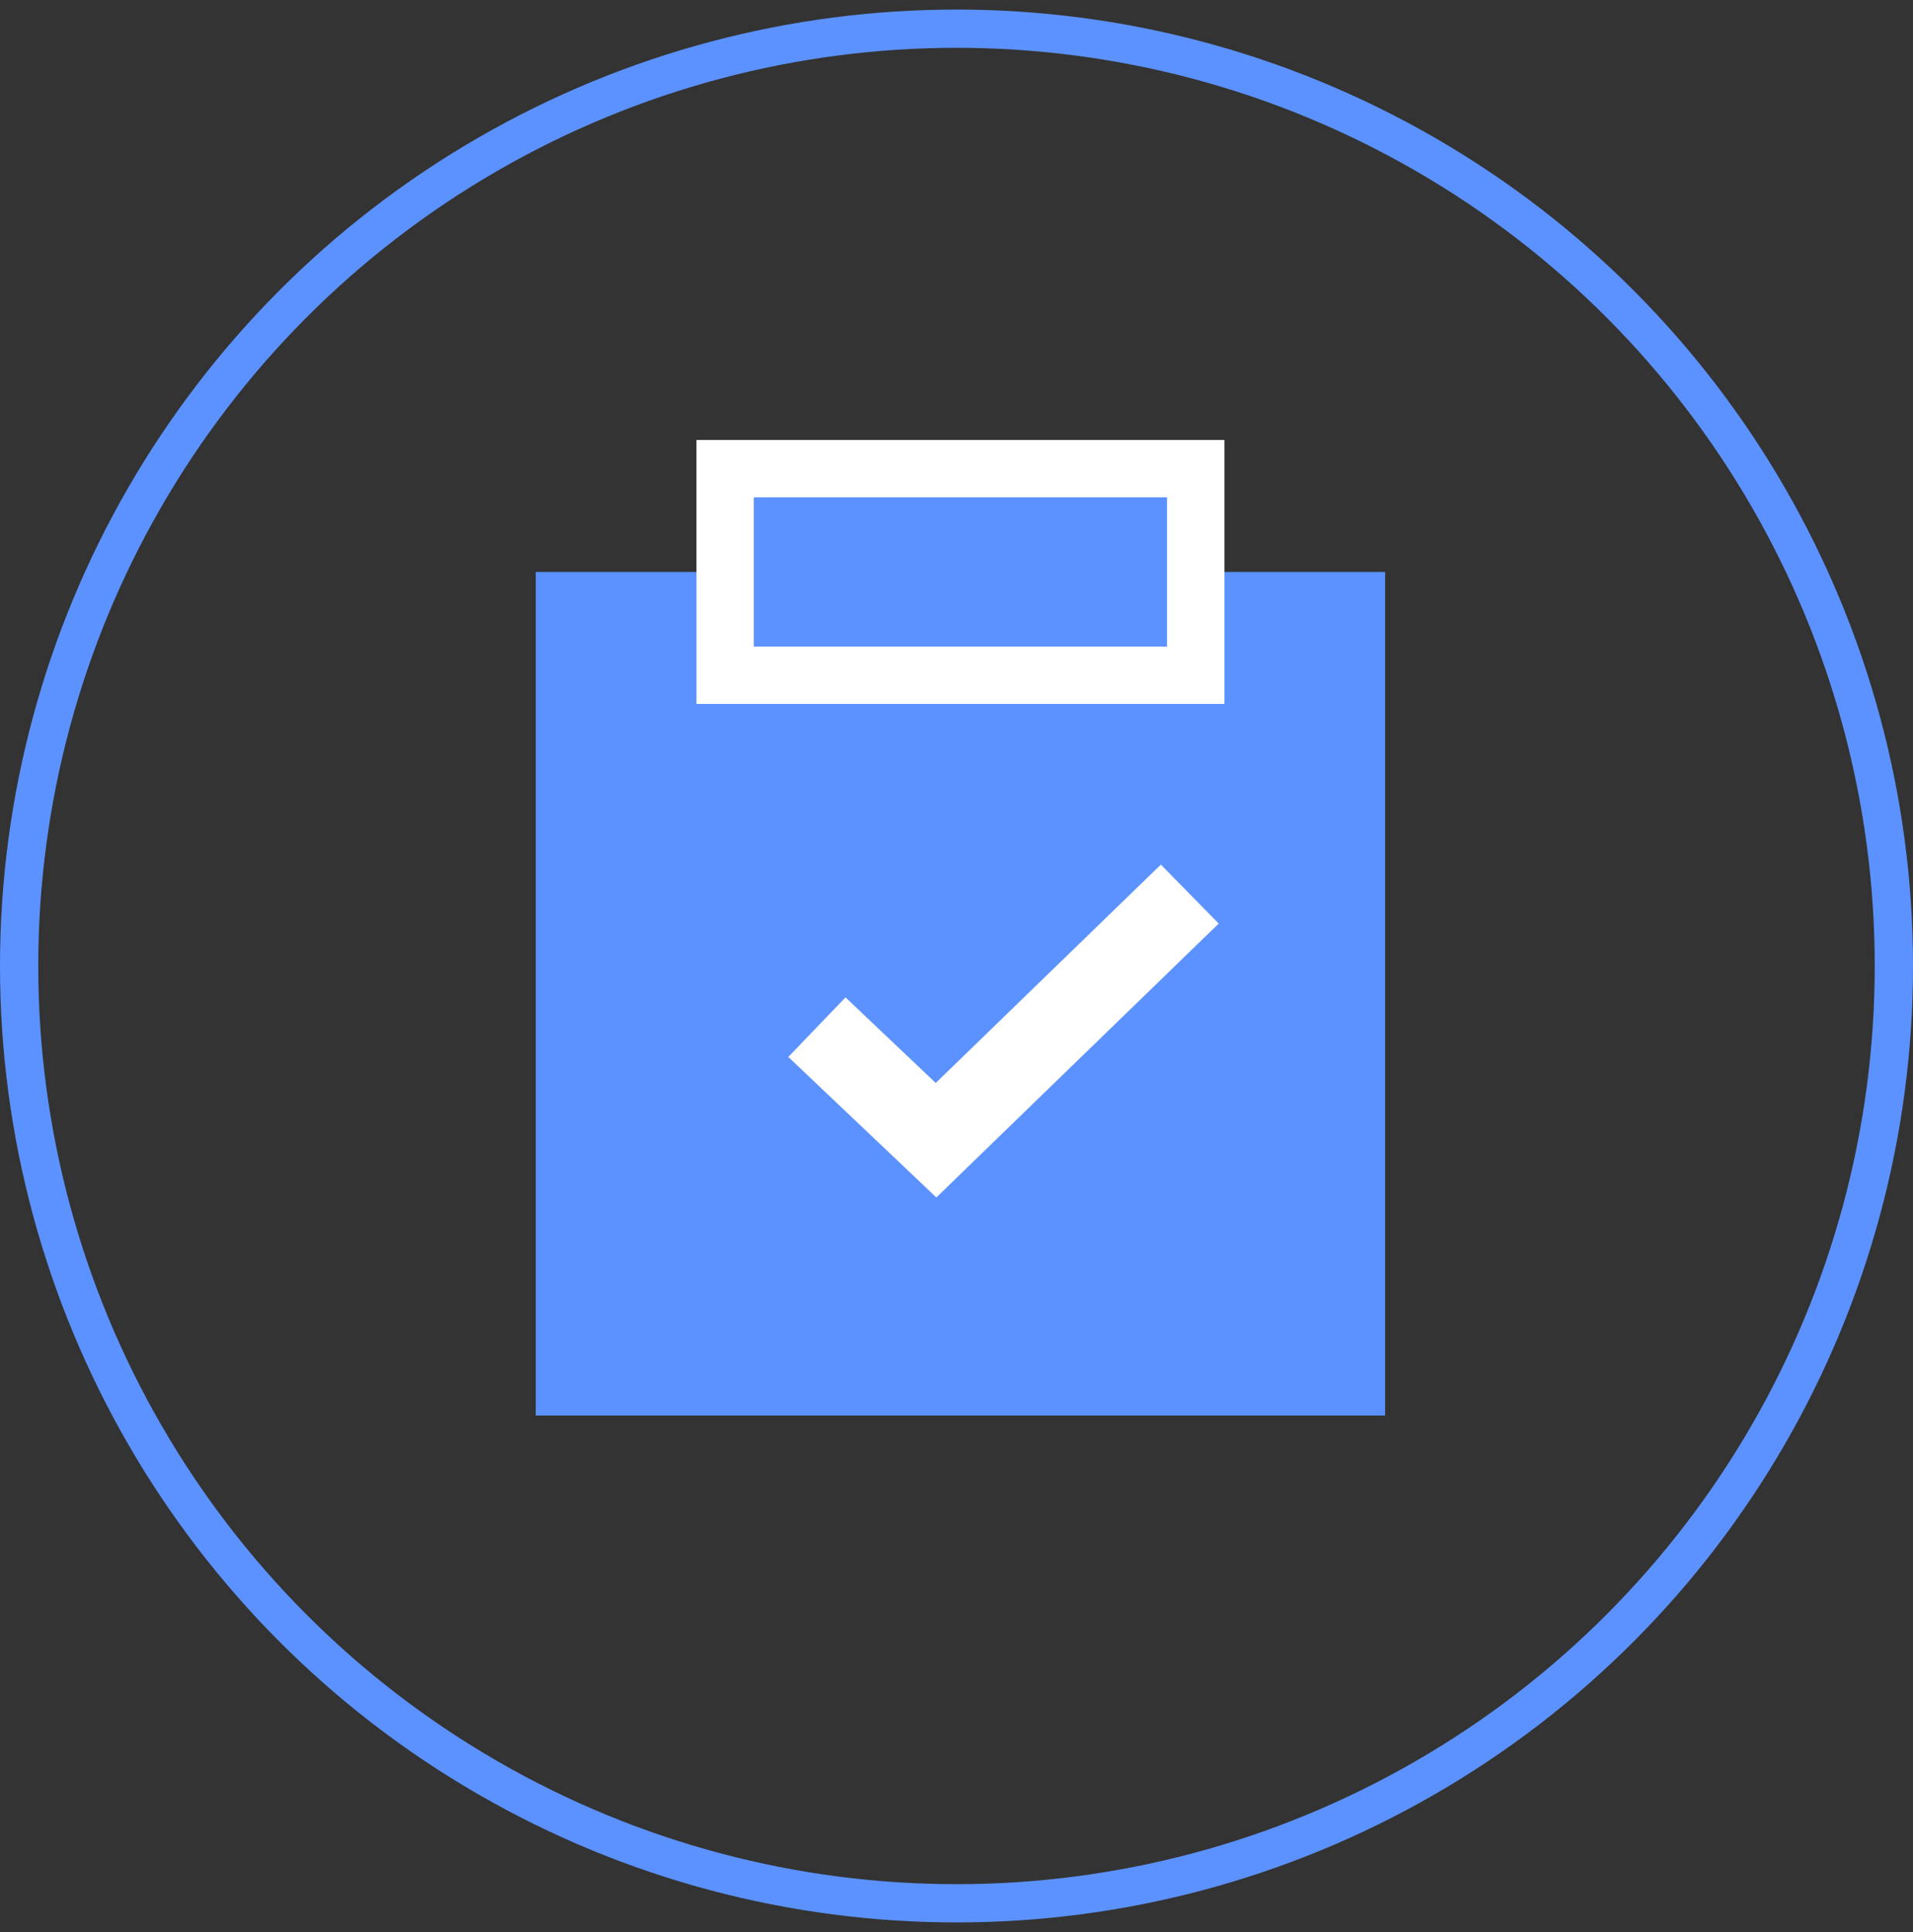
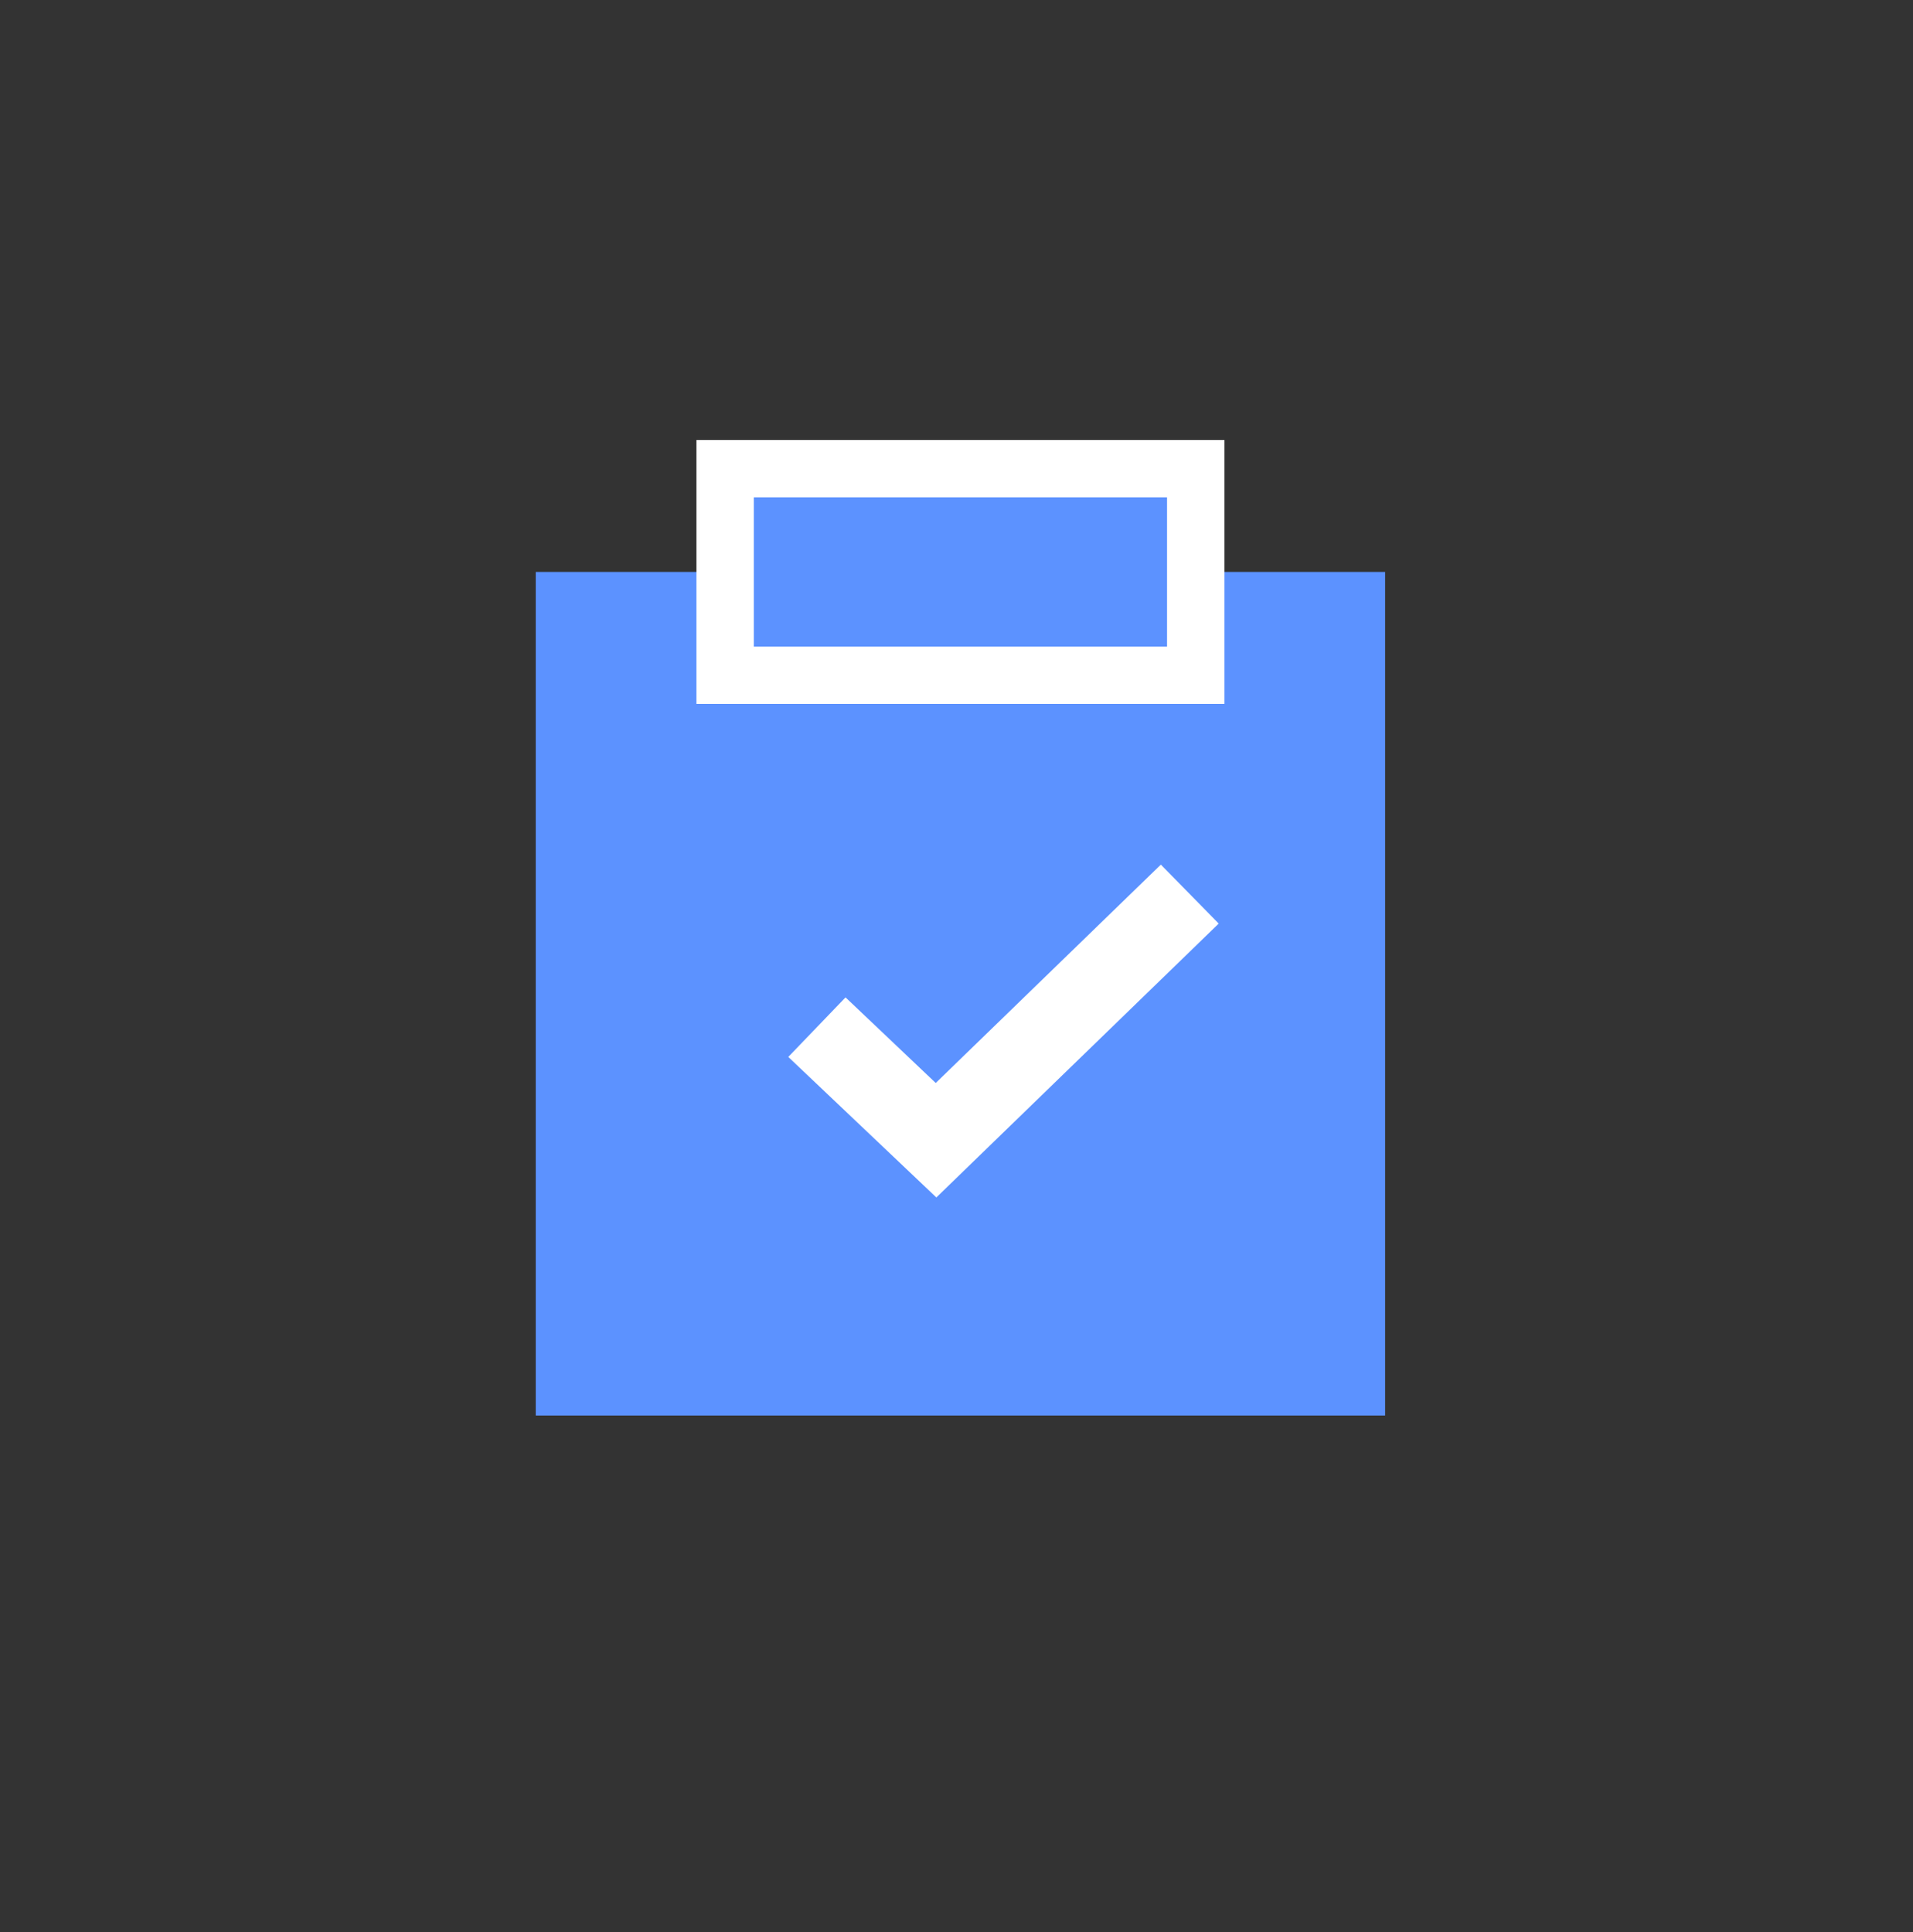
<svg xmlns="http://www.w3.org/2000/svg" width="100" height="101" viewBox="0 0 100 101" fill="none">
  <rect x="0" y="0" width="100" height="101" fill="#333333" stroke="none" />
-   <circle cx="50" cy="50.5" r="49" stroke="#5C92FF" stroke-width="2" />
  <rect x="28.006" y="29.9" width="44.4" height="44.1" fill="#5C92FF" />
  <rect x="37.906" y="24.5" width="24.6" height="10.8" fill="#5C92FF" stroke="white" stroke-width="3" />
  <path d="M60.682 45.2L63.707 48.282L48.947 62.6L41.207 55.254L44.199 52.141L48.914 56.616L60.682 45.2Z" fill="white" />
</svg>